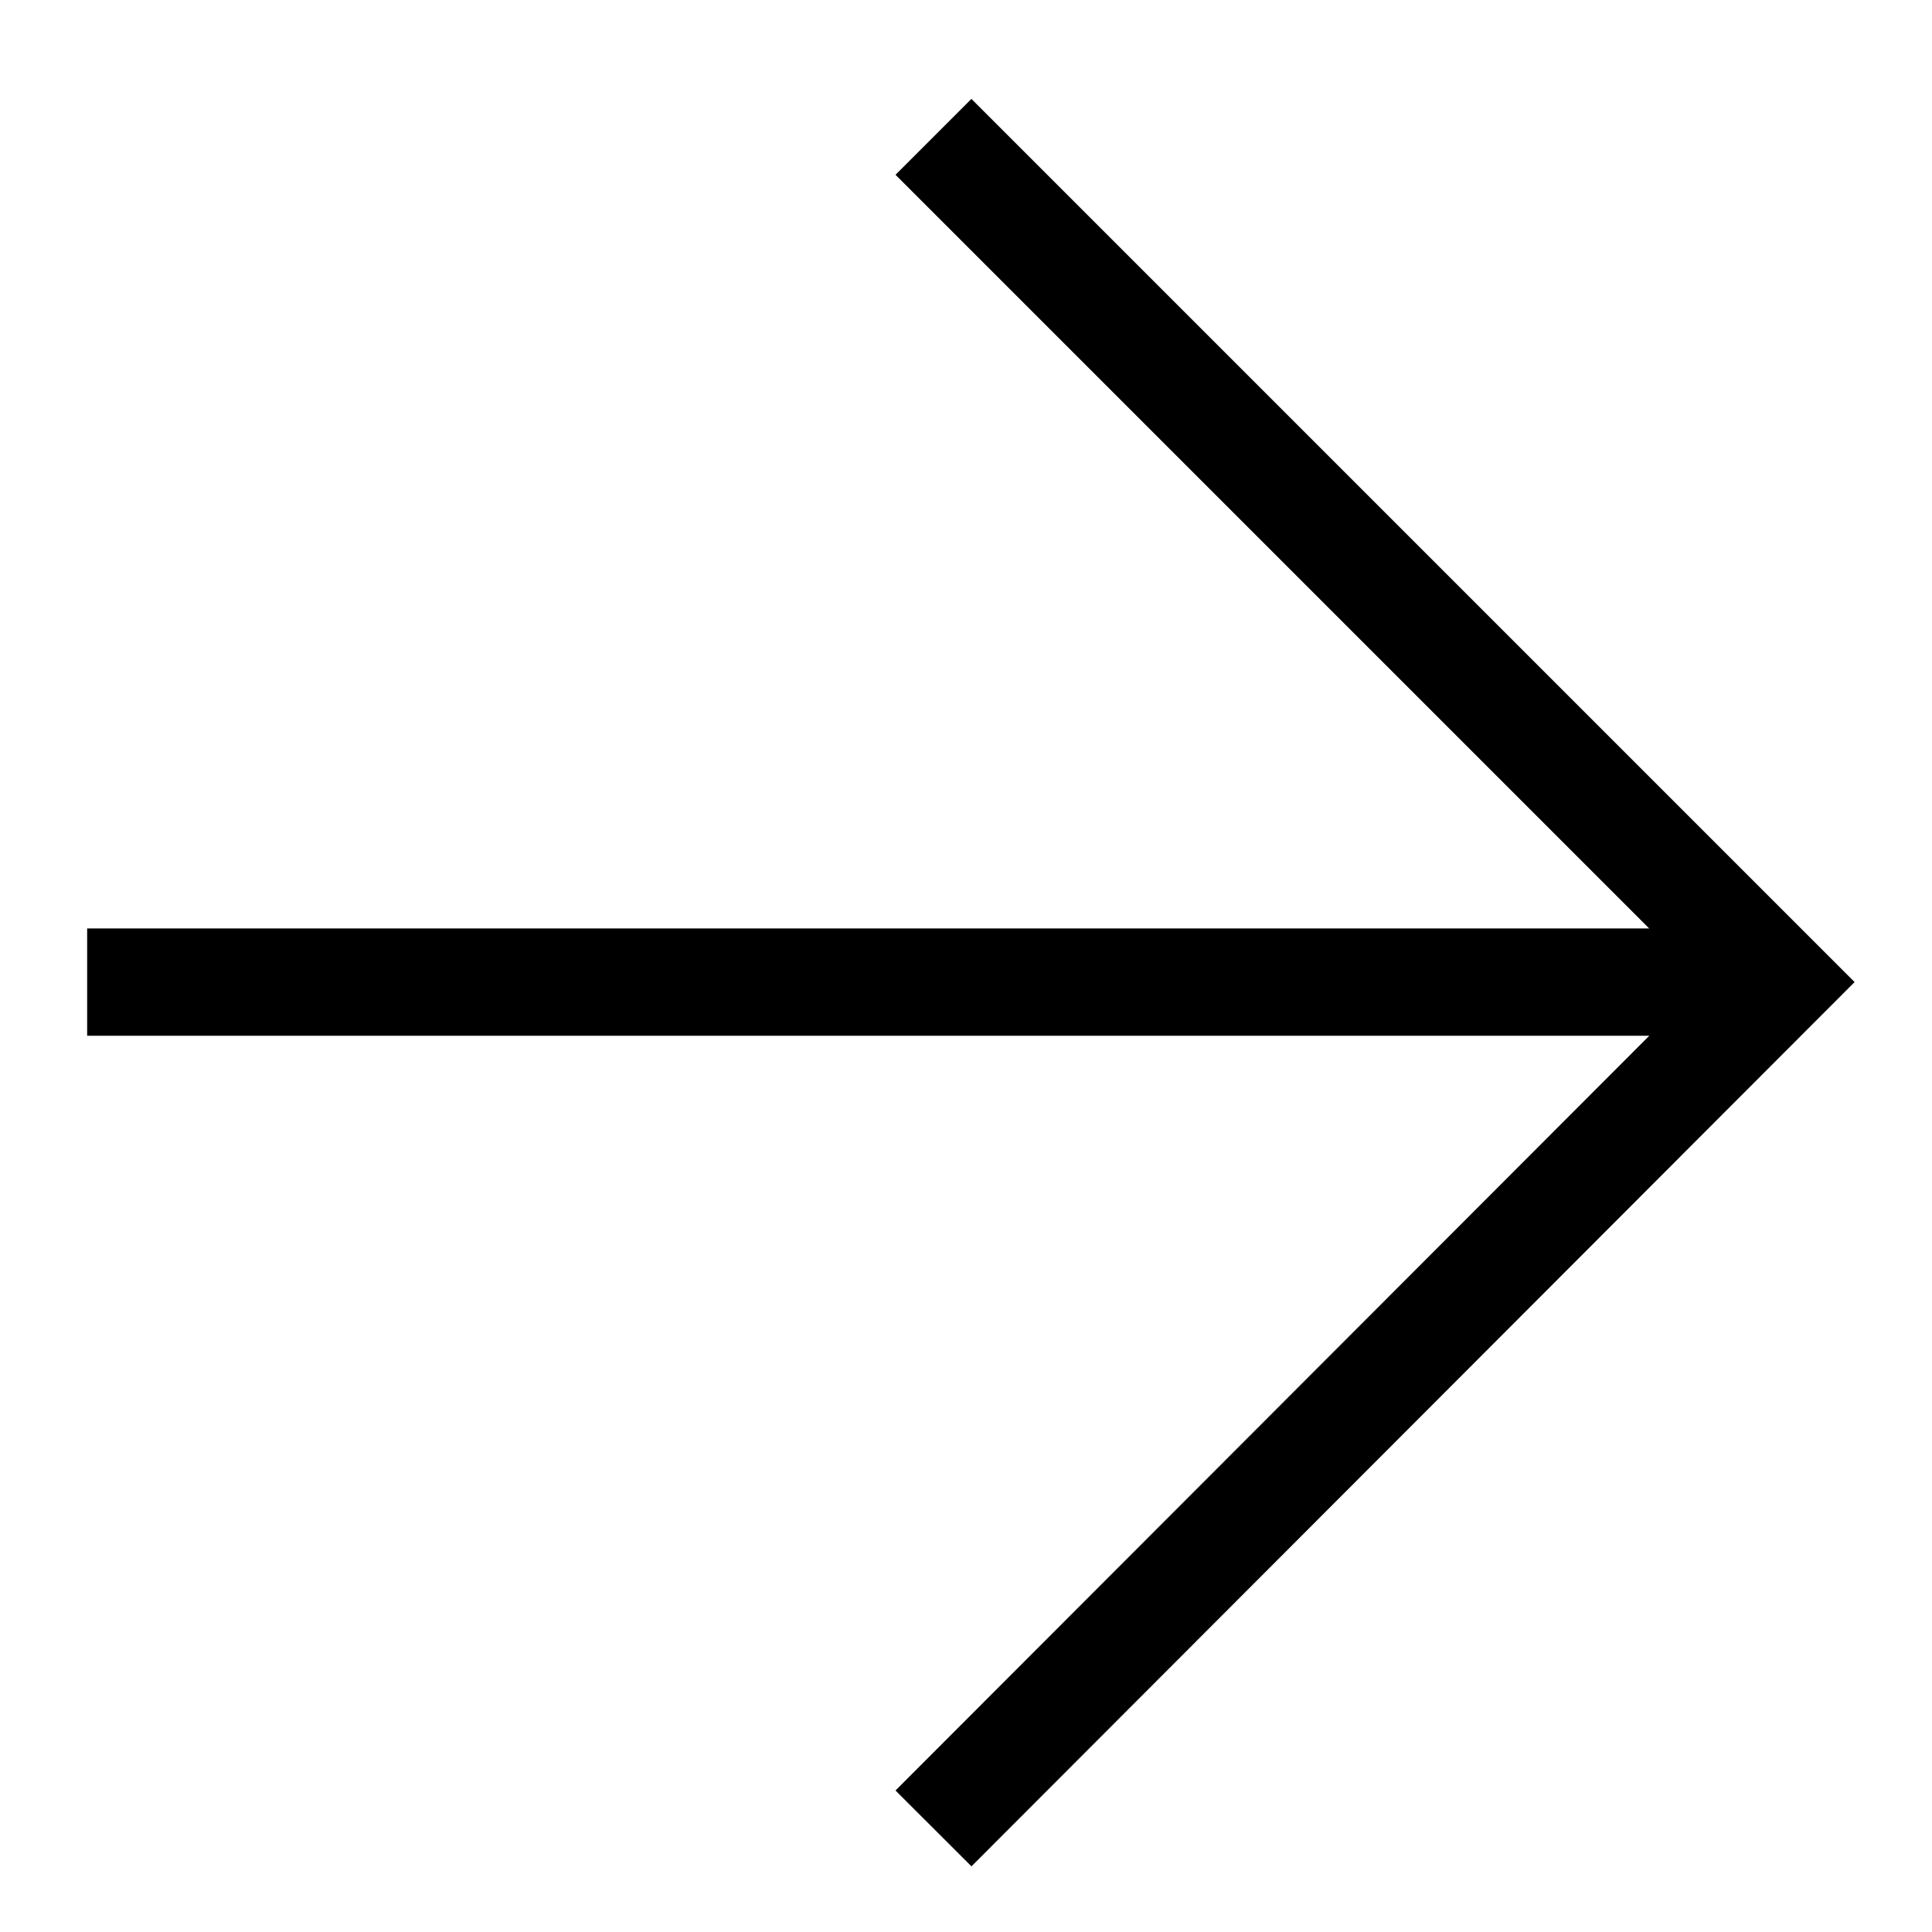
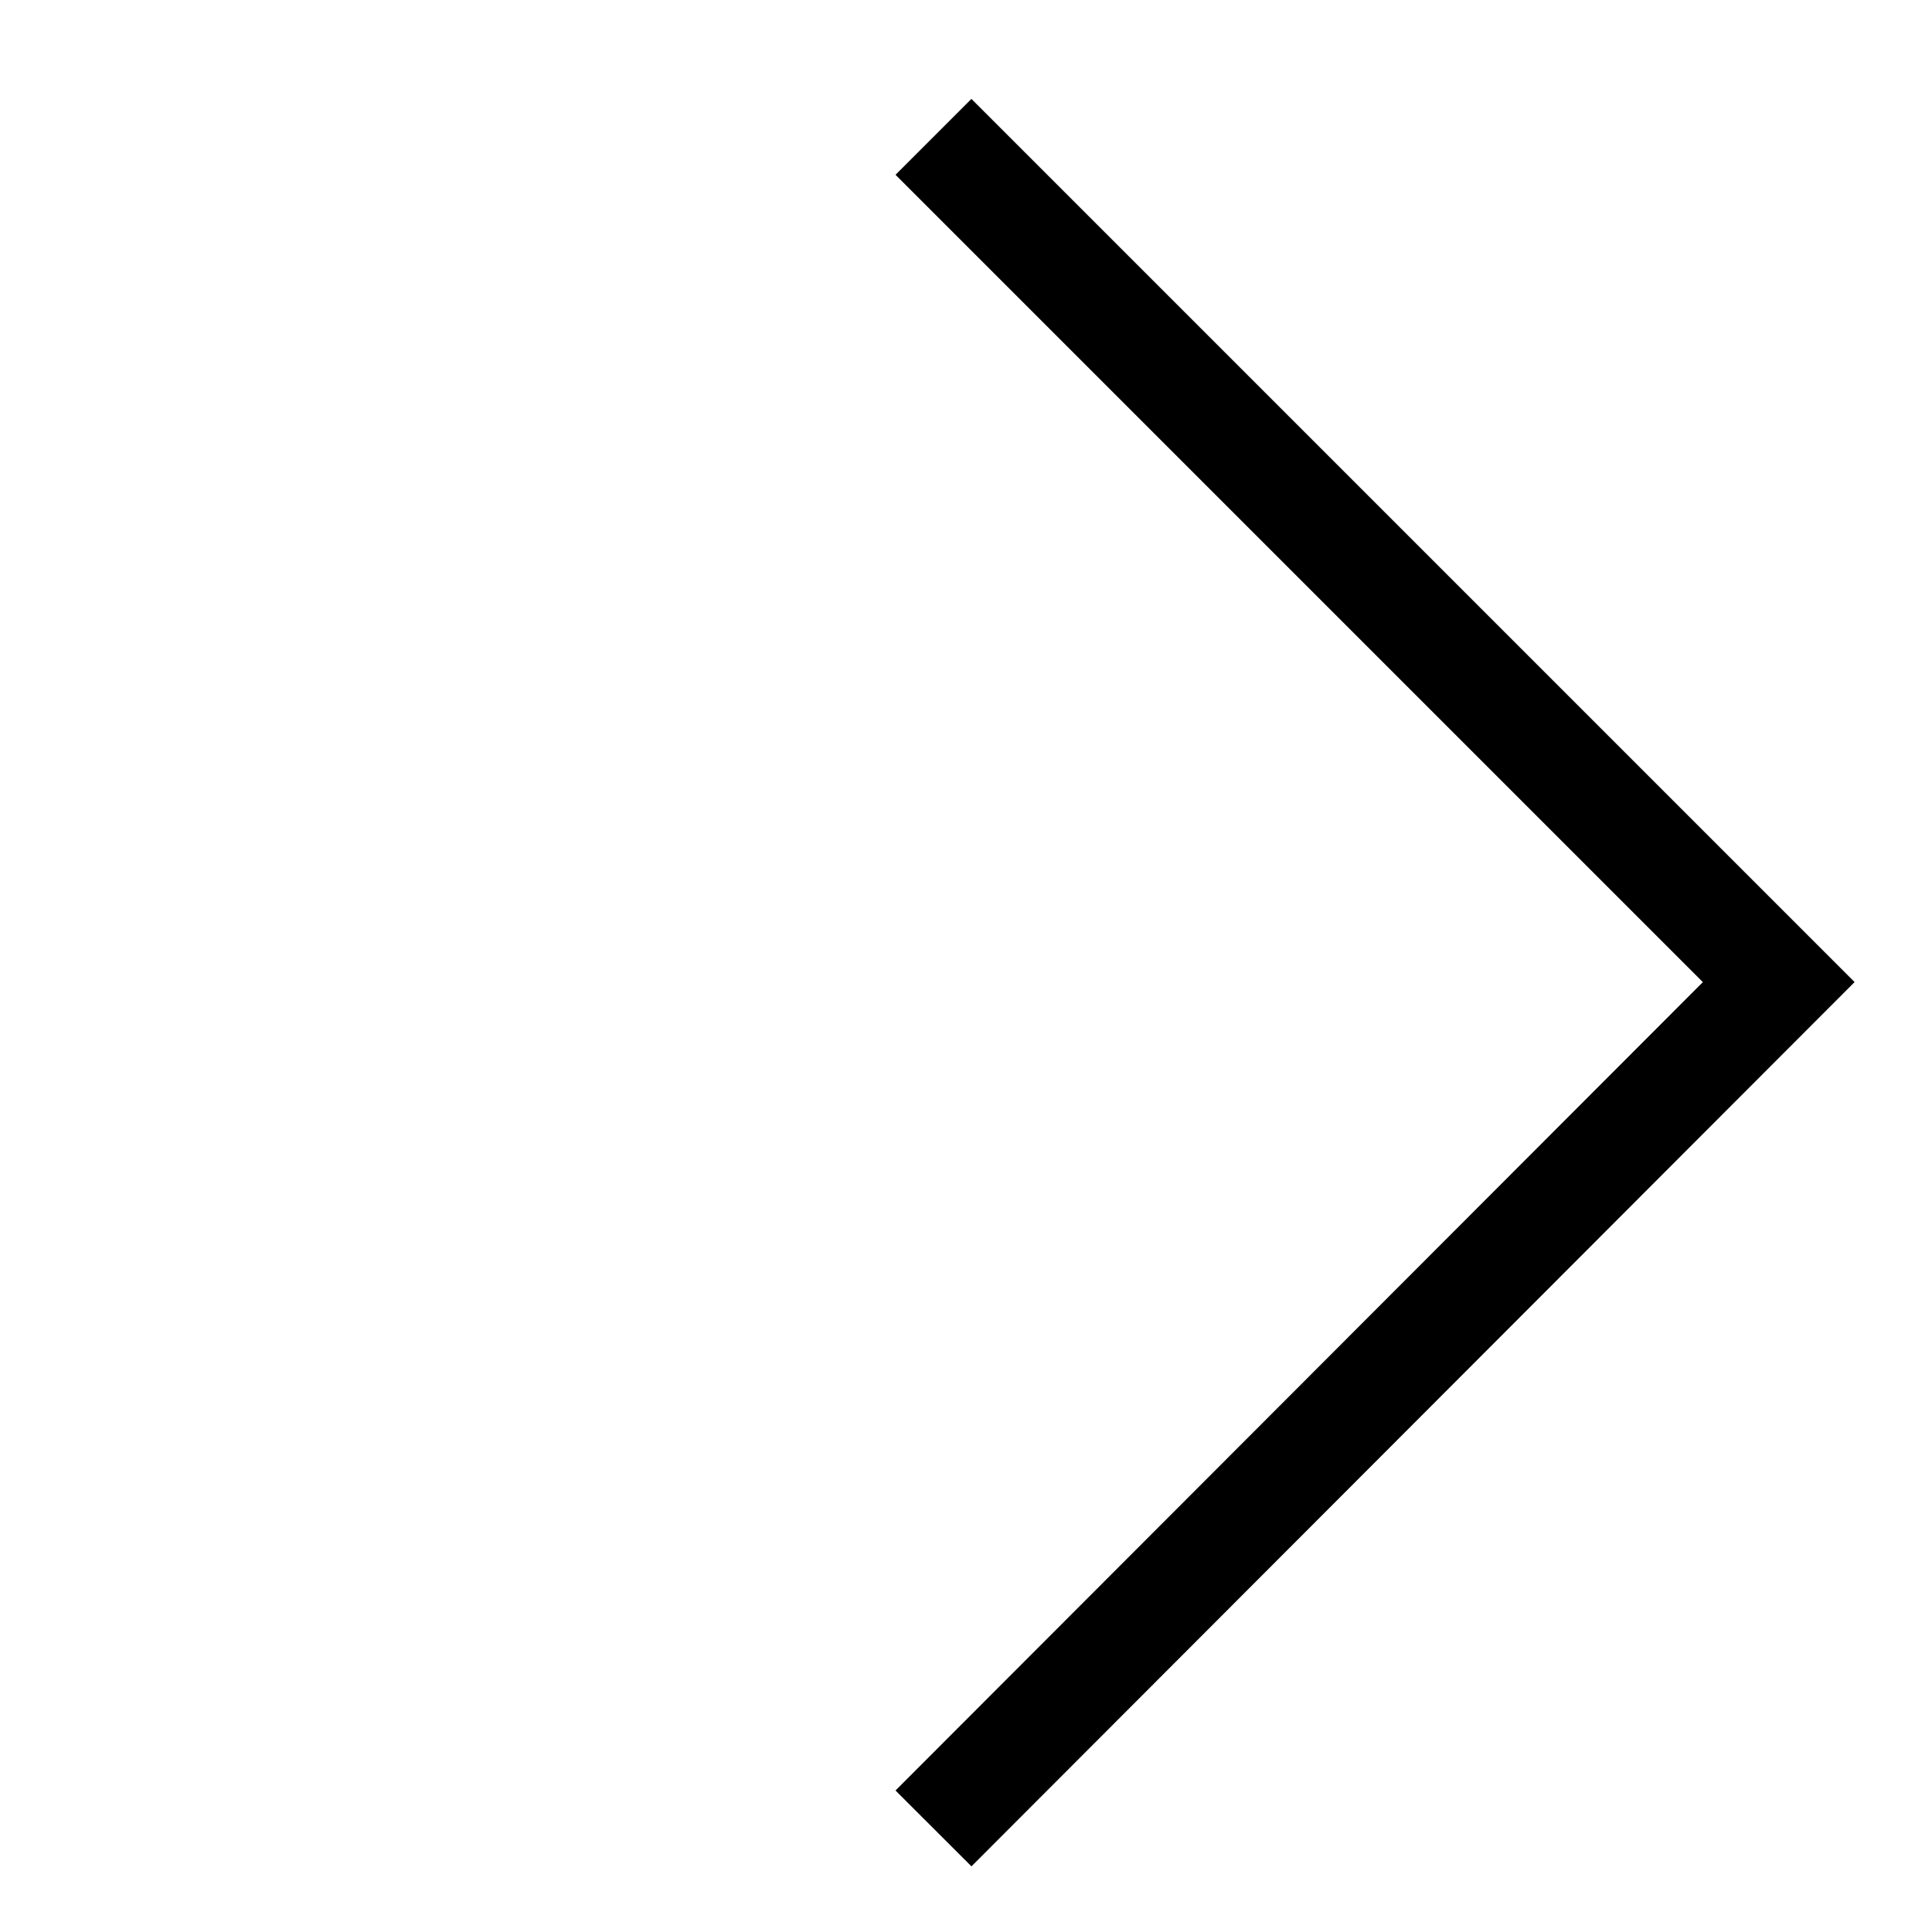
<svg xmlns="http://www.w3.org/2000/svg" width="18" height="18" viewBox="0 0 18 18" fill="none" stroke="#000">
-   <path d="m8.697 1.275 7.875 7.875-7.875 7.885m7.875-7.885H.812" stroke-miterlimit="10" />
+   <path d="m8.697 1.275 7.875 7.875-7.875 7.885m7.875-7.885" stroke-miterlimit="10" />
</svg>